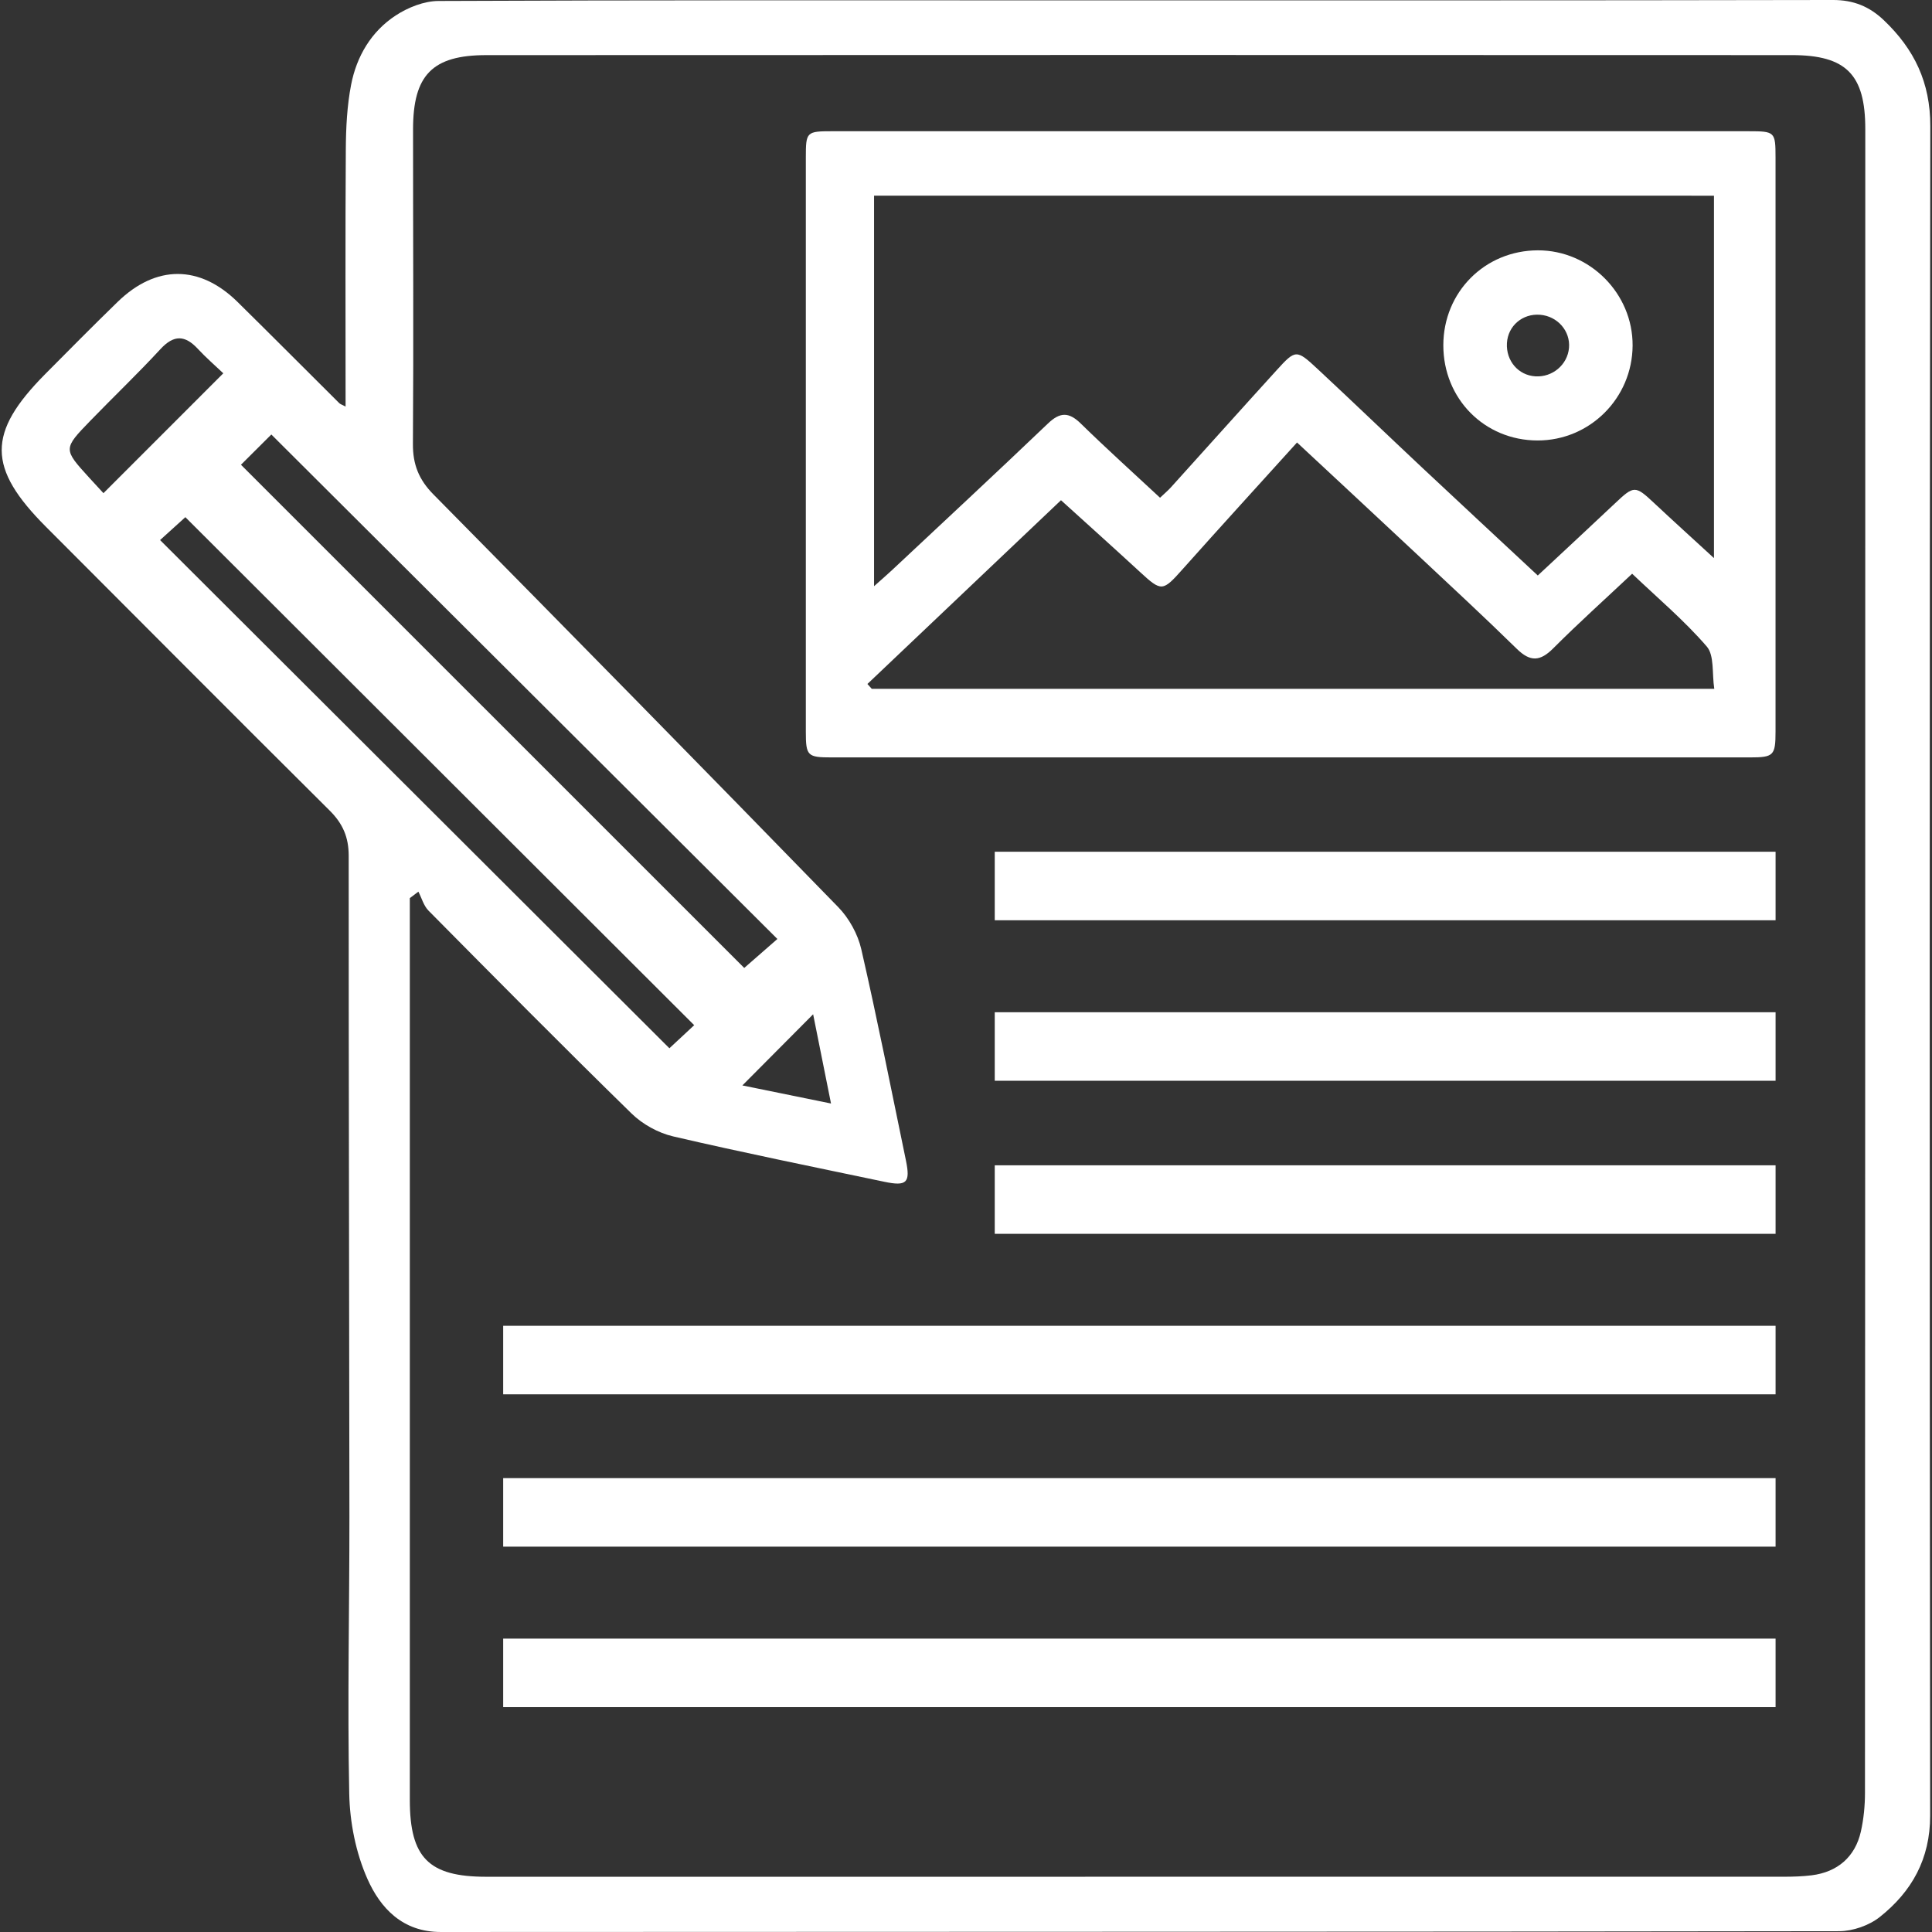
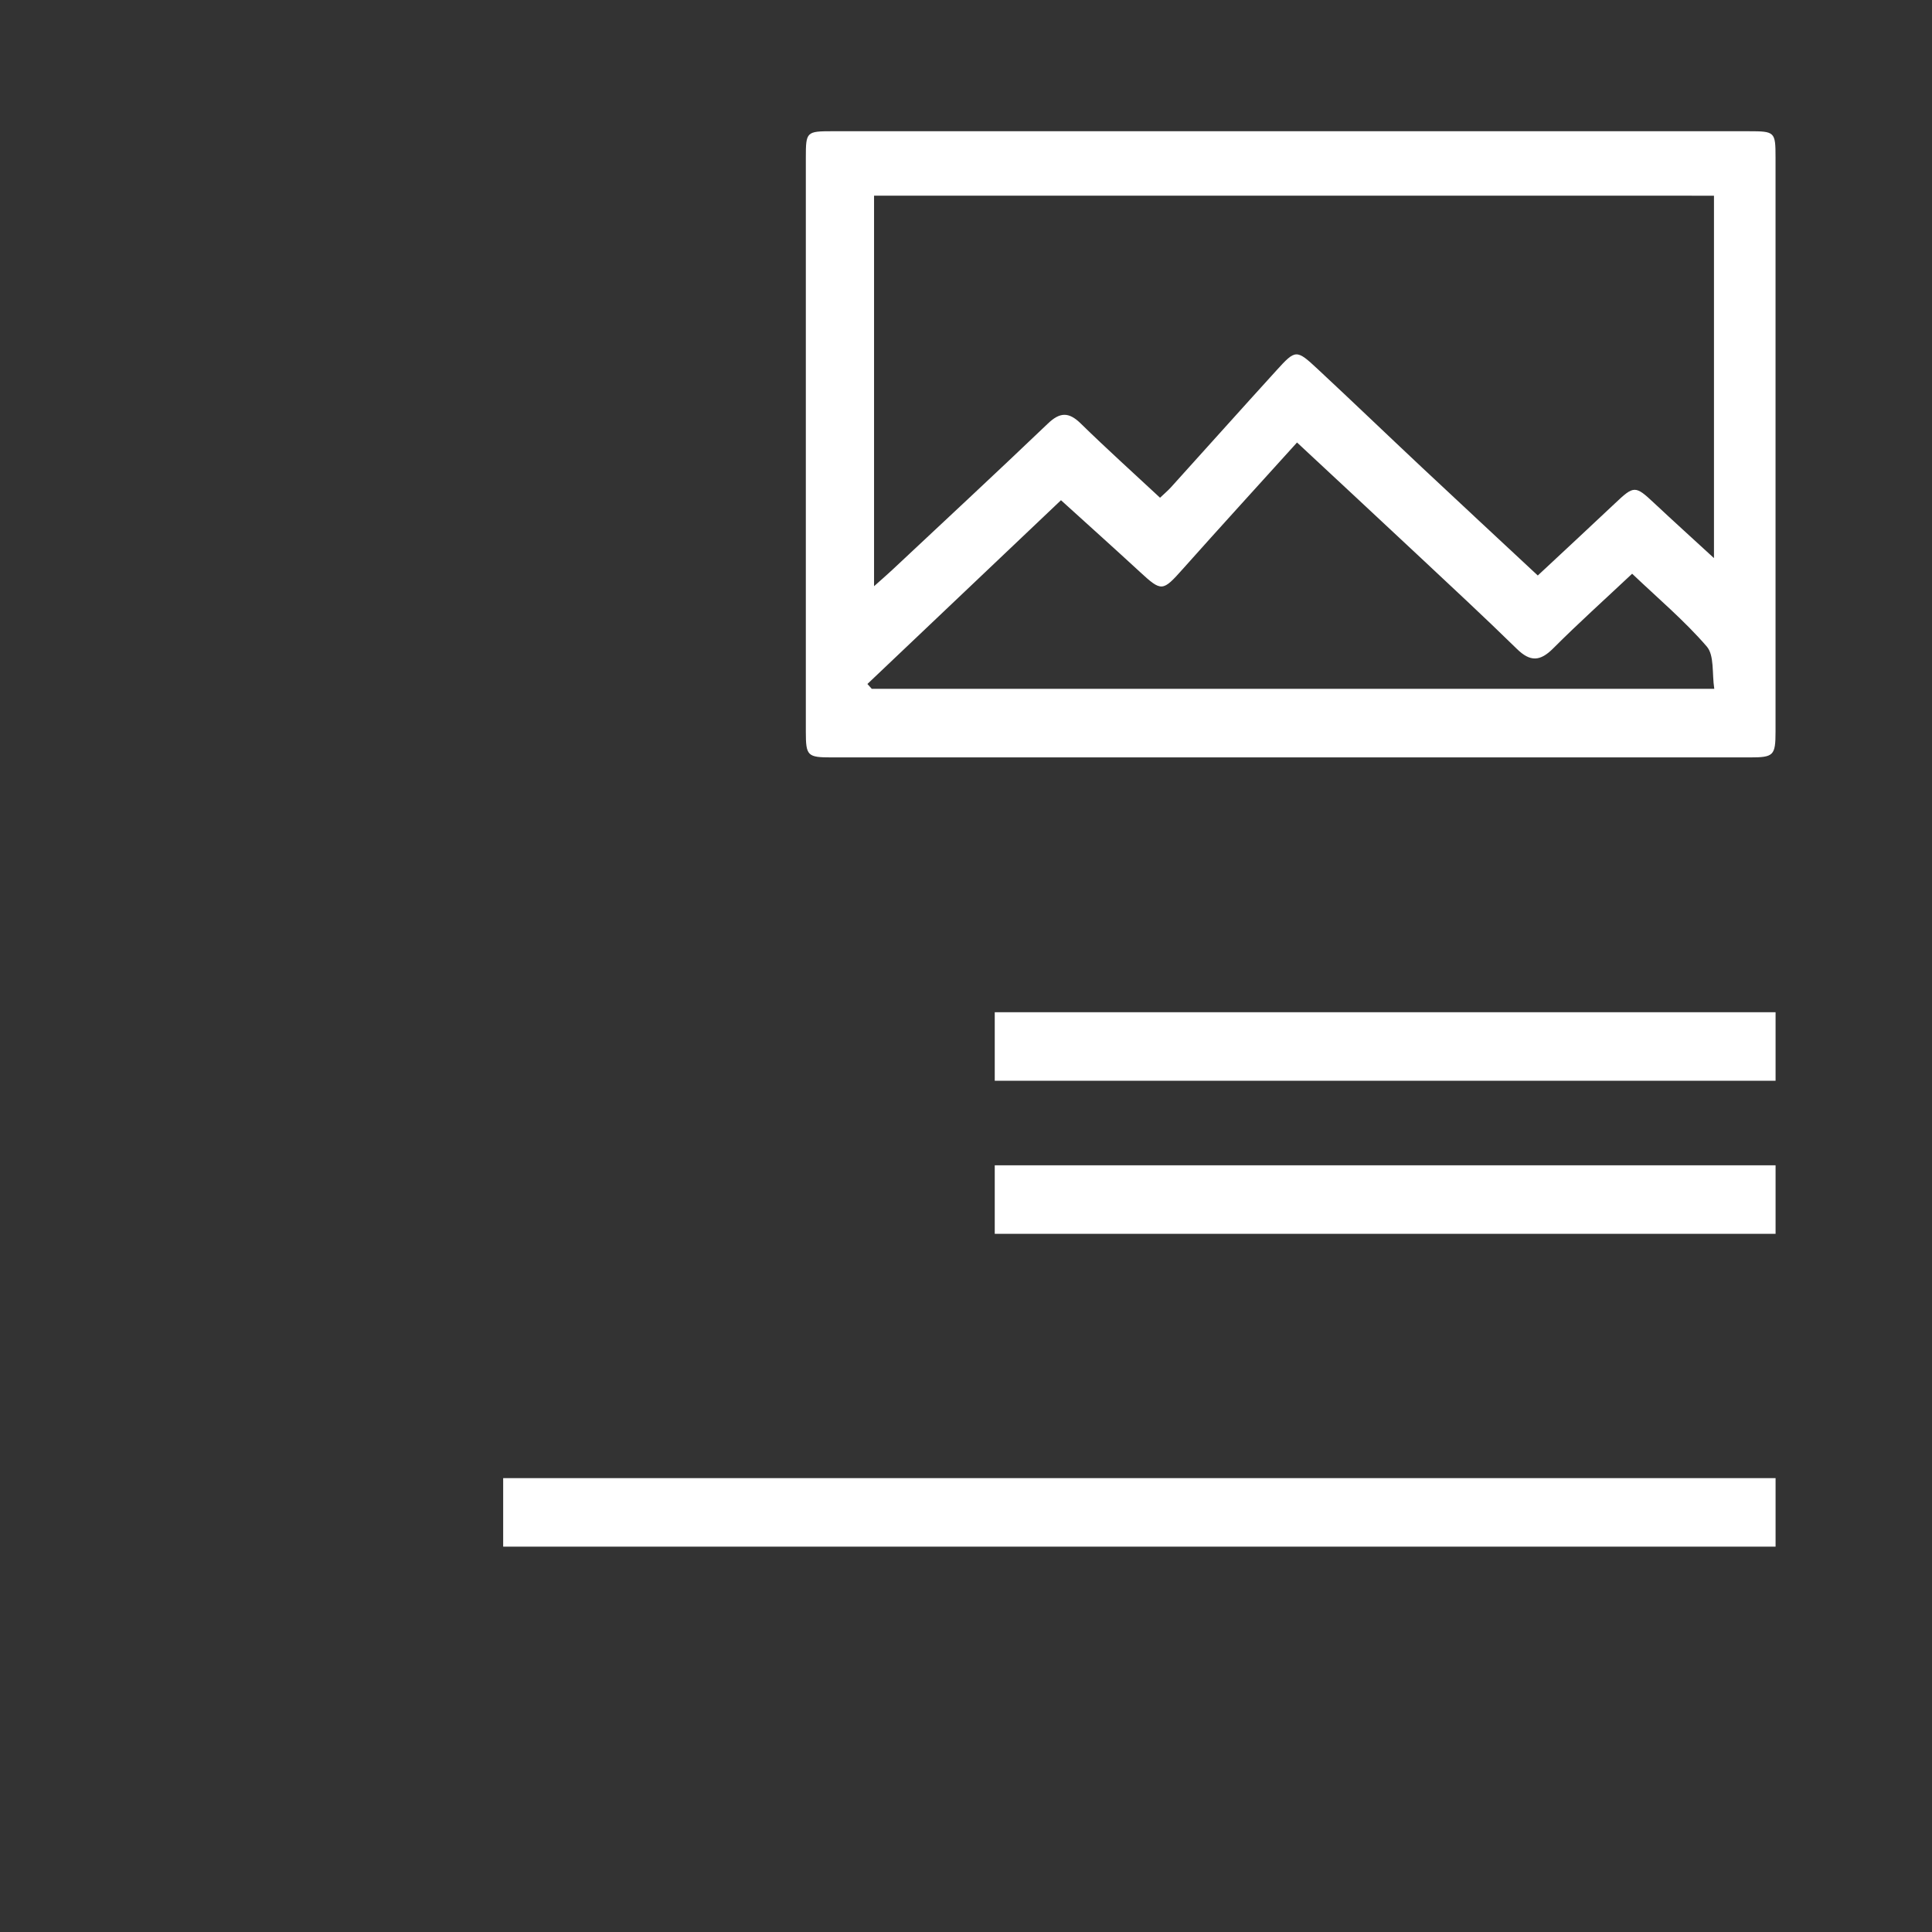
<svg xmlns="http://www.w3.org/2000/svg" version="1.1" id="Layer_1" x="0px" y="0px" width="144px" height="144px" viewBox="0 0 144 144" enable-background="new 0 0 144 144" xml:space="preserve">
  <rect x="0" y="0" width="144" height="144" fill="#333333" stroke="none" />
  <g>
-     <path fill="#ffffff" d="M25.758,30.303c0-6.517-0.025-12.855,0.017-19.192c0.011-1.602,0.091-3.23,0.395-4.796   c0.411-2.119,1.5-3.969,3.326-5.163c0.915-0.598,2.111-1.074,3.182-1.079c15.049-0.069,30.099-0.047,45.149-0.047   c19.594,0,39.188,0.013,58.782-0.026c1.539-0.003,2.723,0.481,3.804,1.51c2.263,2.155,3.465,4.633,3.46,7.889   c-0.059,41.973-0.054,83.947-0.011,125.92c0.003,3.237-1.364,5.661-3.749,7.559c-0.801,0.637-2.016,1.062-3.042,1.063   c-34.741,0.054-69.483,0.037-104.225,0.059c-2.841,0.002-4.493-1.777-5.461-3.957c-0.862-1.941-1.312-4.209-1.355-6.345   c-0.14-6.886,0.017-13.777,0.013-20.667c-0.011-16.418-0.06-32.835-0.054-49.253c0-1.379-0.442-2.394-1.415-3.361   c-7.07-7.025-14.099-14.092-21.142-21.145c-4.388-4.395-4.406-7.011-0.059-11.394c1.789-1.804,3.577-3.61,5.399-5.381   c2.853-2.772,6.113-2.767,8.932,0.008c2.541,2.503,5.056,5.033,7.585,7.547C25.355,30.119,25.458,30.146,25.758,30.303z    M31.184,66.458c-0.213,0.161-0.425,0.322-0.638,0.483c0,0.516,0,1.032,0,1.548c0,21.889,0,43.778,0,65.667   c0,4.306,1.407,5.726,5.69,5.727c32.247,0.002,64.494,0.002,96.741-0.003c0.682,0,1.37-0.022,2.046-0.105   c1.93-0.239,3.249-1.37,3.675-3.26c0.212-0.943,0.307-1.932,0.307-2.9c0.019-41.335,0.023-82.669,0.023-124.004   c0-4.047-1.415-5.501-5.462-5.503c-32.442-0.013-64.885-0.014-97.327,0.001c-4.021,0.002-5.451,1.491-5.452,5.528   c-0.003,7.817,0.044,15.635-0.01,23.452c-0.011,1.538,0.448,2.669,1.528,3.762c10.092,10.22,20.157,20.467,30.173,30.762   c0.806,0.828,1.458,2.008,1.716,3.131c1.2,5.23,2.241,10.496,3.329,15.752c0.343,1.657,0.064,1.939-1.61,1.587   c-5.252-1.102-10.514-2.166-15.74-3.382c-1.112-0.259-2.279-0.904-3.097-1.703c-5.102-4.984-10.119-10.056-15.138-15.125   C31.577,67.507,31.43,66.934,31.184,66.458z M17.96,34.64c12.647,12.645,25.197,25.193,37.511,37.505   c0.753-0.658,1.626-1.42,2.471-2.159C45.347,57.429,32.783,44.904,20.224,32.385C19.486,33.12,18.668,33.935,17.96,34.64z    M51.741,76.411C39.045,63.736,26.468,51.179,13.815,38.547c-0.598,0.541-1.266,1.146-1.884,1.706   C24.636,52.93,37.242,65.509,49.893,78.132C50.411,77.65,51.047,77.057,51.741,76.411z M16.643,27.824   c-0.634-0.604-1.299-1.177-1.892-1.817c-0.961-1.037-1.791-1.071-2.795,0.017c-1.682,1.823-3.48,3.539-5.207,5.32   c-2.052,2.116-2.043,2.126-0.101,4.259c0.377,0.415,0.759,0.825,1.063,1.155C10.715,33.754,13.635,30.833,16.643,27.824z    M61.939,82.249c-0.483-2.411-0.917-4.572-1.333-6.651c-1.787,1.797-3.514,3.534-5.274,5.304   C57.337,81.311,59.506,81.753,61.939,82.249z" />
    <path fill="#ffffff" d="M96.34,9.781c11.335,0,22.669-0.001,34.004,0.001c1.943,0,1.993,0.044,1.994,1.948   c0.004,14.266,0.004,28.532,0,42.798c-0.001,1.789-0.142,1.925-1.911,1.925c-22.816,0.002-45.632,0.002-68.448,0   c-1.799,0-1.916-0.113-1.917-1.914c-0.004-14.266-0.004-28.532,0-42.798c0-1.917,0.044-1.959,1.982-1.96   C73.476,9.78,84.908,9.781,96.34,9.781z M65.147,14.584c0,9.721,0,19.301,0,29.108c0.554-0.495,0.949-0.833,1.328-1.188   c3.883-3.639,7.783-7.26,11.631-10.936c0.903-0.863,1.559-0.871,2.449,0c1.91,1.869,3.899,3.659,5.908,5.53   c0.331-0.315,0.588-0.529,0.81-0.774c2.618-2.897,5.221-5.808,7.848-8.696c1.452-1.597,1.498-1.605,3.11-0.103   c2.609,2.429,5.178,4.9,7.778,7.339c2.84,2.664,5.695,5.313,8.609,8.03c1.969-1.838,3.86-3.588,5.734-5.358   c1.446-1.367,1.521-1.368,2.958-0.022c1.43,1.339,2.884,2.654,4.44,4.084c0-9.172,0-18.077,0-27.012   C106.852,14.584,86.059,14.584,65.147,14.584z M64.652,50.98c0.108,0.12,0.216,0.24,0.324,0.36c20.845,0,41.69,0,62.796,0   c-0.177-1.152,0.016-2.488-0.562-3.157c-1.674-1.938-3.658-3.608-5.559-5.421c-2.062,1.938-4.024,3.7-5.885,5.565   c-0.971,0.973-1.707,1.016-2.703,0.042c-2.443-2.392-4.953-4.715-7.448-7.053c-2.953-2.766-5.919-5.519-8.942-8.335   c-2.893,3.2-5.723,6.298-8.515,9.43c-1.502,1.686-1.577,1.706-3.195,0.216c-1.935-1.783-3.894-3.539-5.883-5.344   C74.216,41.901,69.434,46.44,64.652,50.98z" />
-     <path fill="#ffffff" d="M107.577,25.735c0.002-3.963,3.094-7.068,7.047-7.077c3.87-0.008,7.083,3.222,7.061,7.099   c-0.022,3.92-3.193,7.082-7.091,7.073C110.642,32.822,107.576,29.721,107.577,25.735z M112.318,25.571   c-0.077,1.32,0.845,2.4,2.118,2.479c1.279,0.08,2.397-0.865,2.508-2.12c0.111-1.257-0.853-2.363-2.153-2.469   C113.484,23.355,112.393,24.286,112.318,25.571z" />
  </g>
-   <rect x="74.143" y="63.484" fill="#ffffff" width="58.198" height="5.107" />
  <rect x="74.143" y="75.446" fill="#ffffff" width="58.198" height="5.107" />
  <rect x="74.143" y="86.855" fill="#ffffff" width="58.198" height="5.107" />
-   <rect x="37.504" y="98.817" fill="#ffffff" width="94.837" height="5.107" />
  <rect x="37.504" y="110.171" fill="#ffffff" width="94.837" height="5.107" />
-   <rect x="37.504" y="122.133" fill="#ffffff" width="94.837" height="5.107" />
</svg>